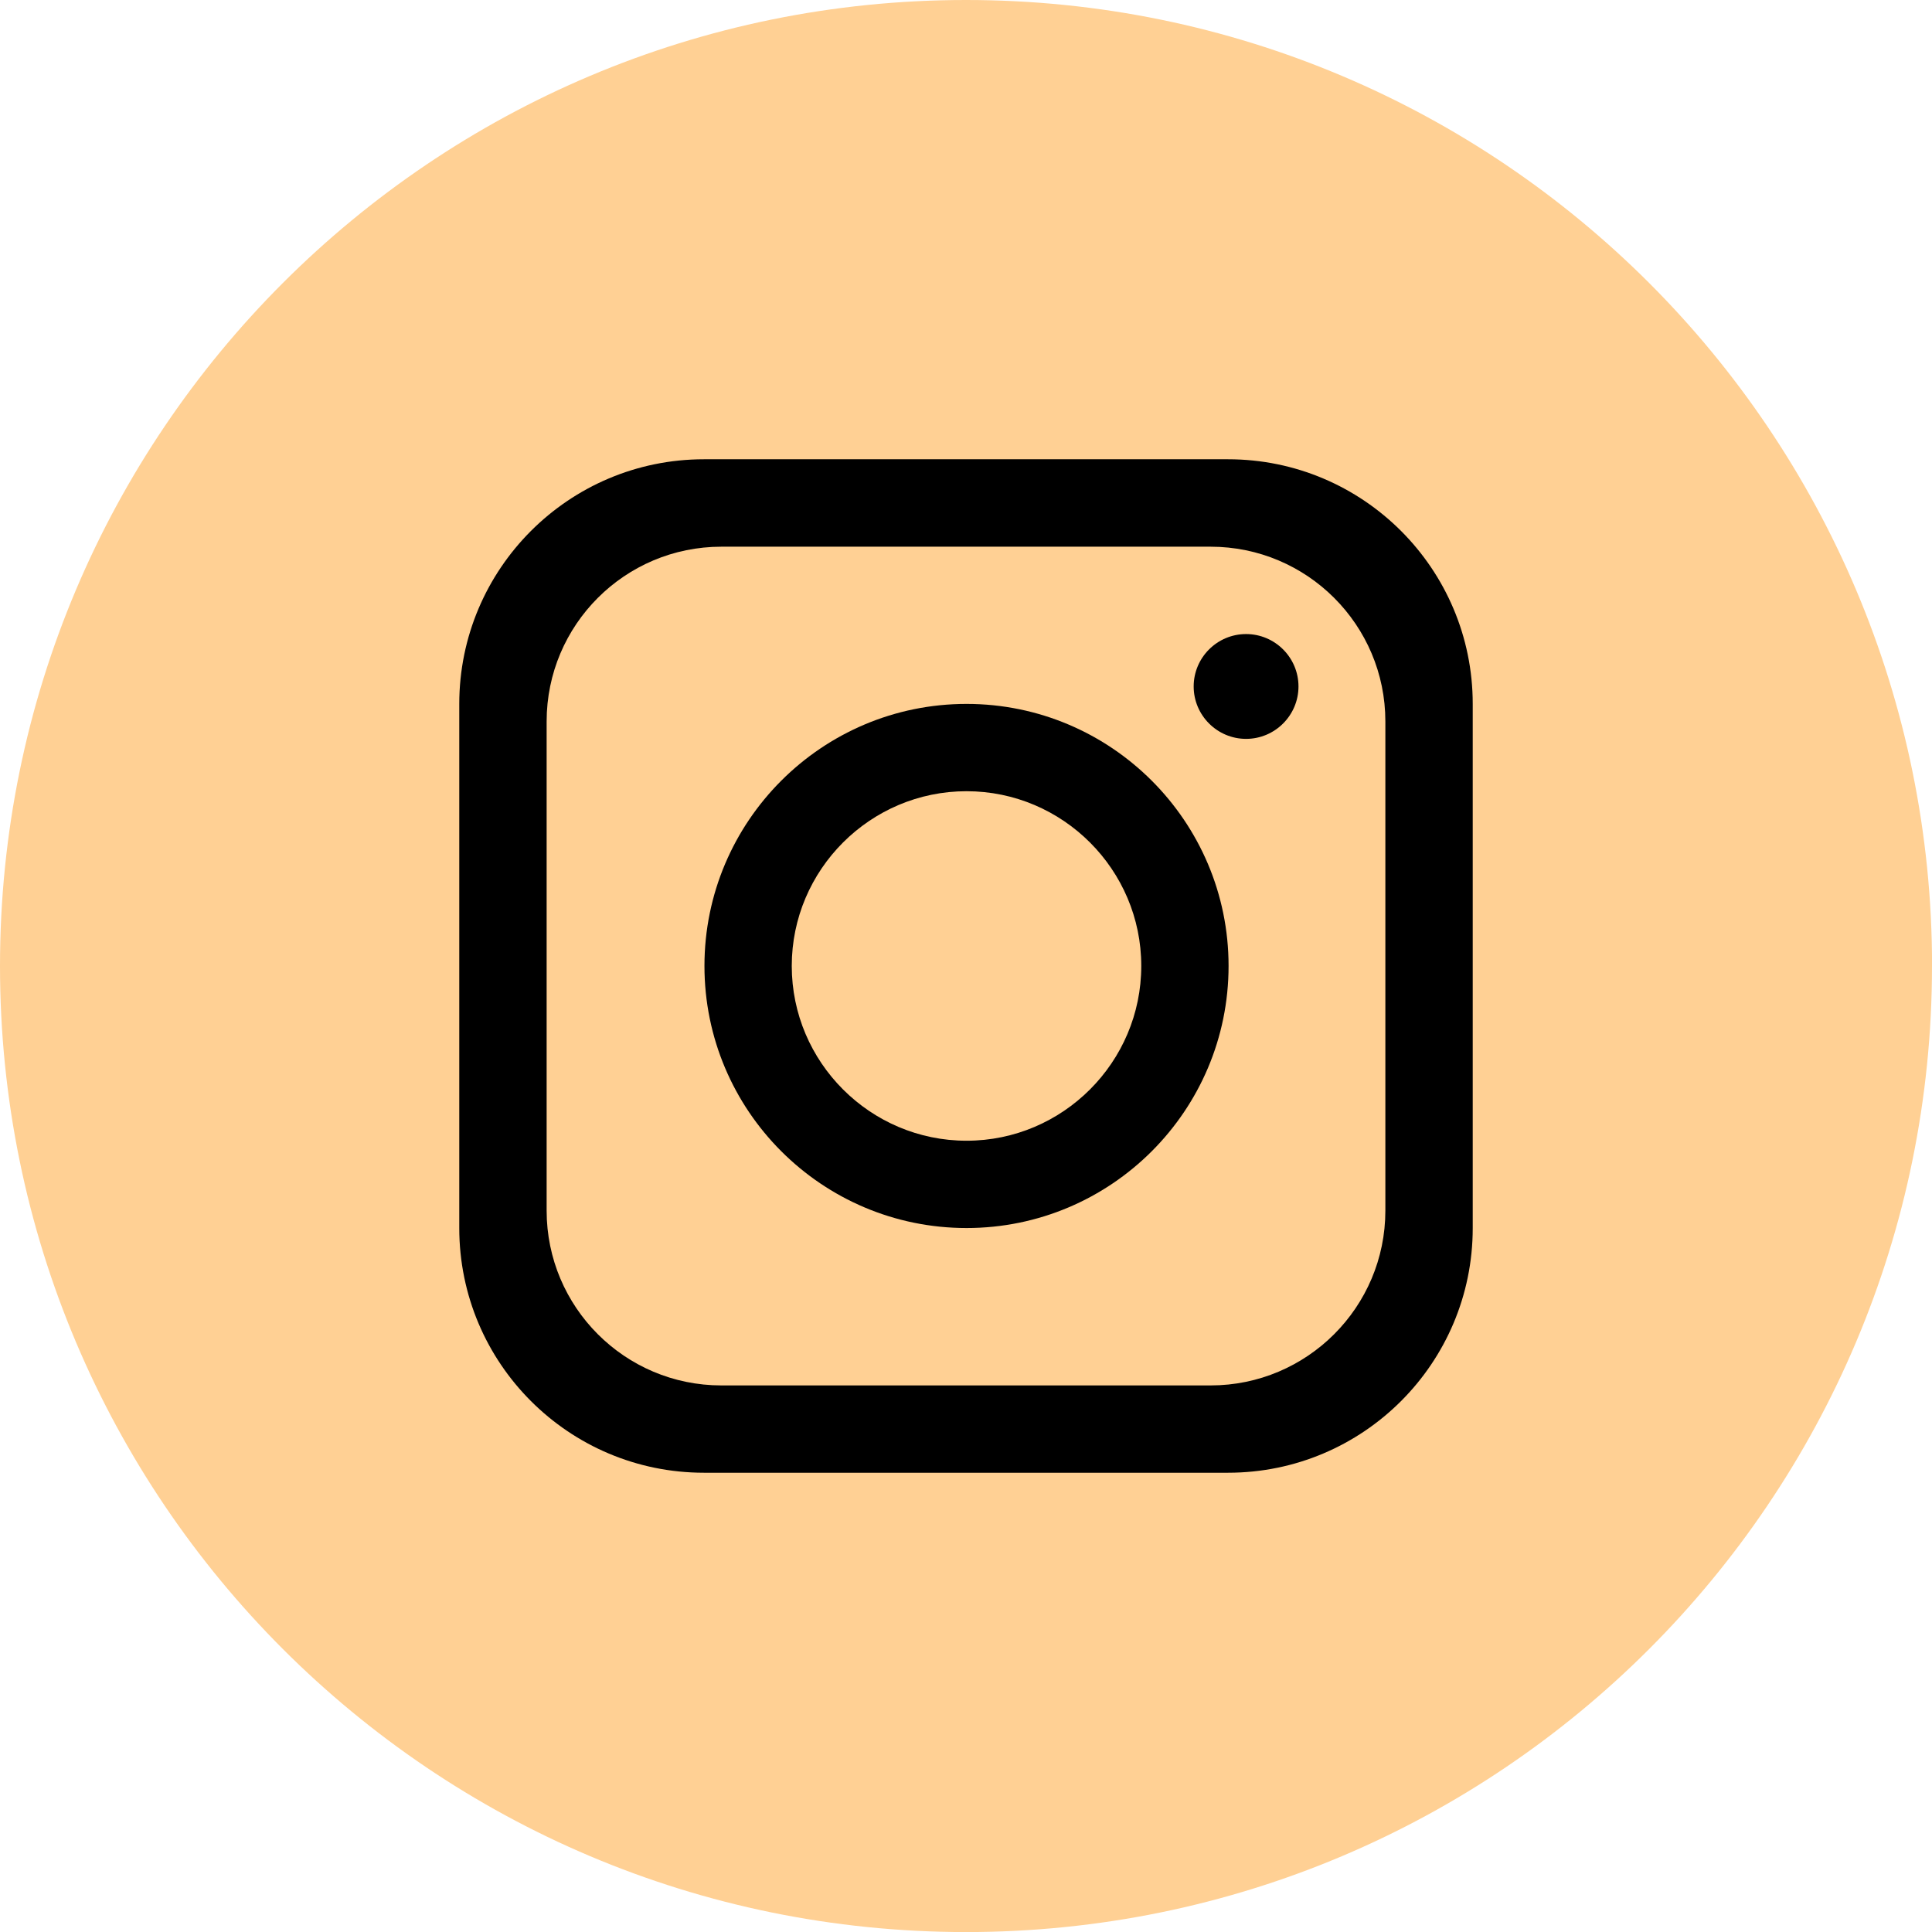
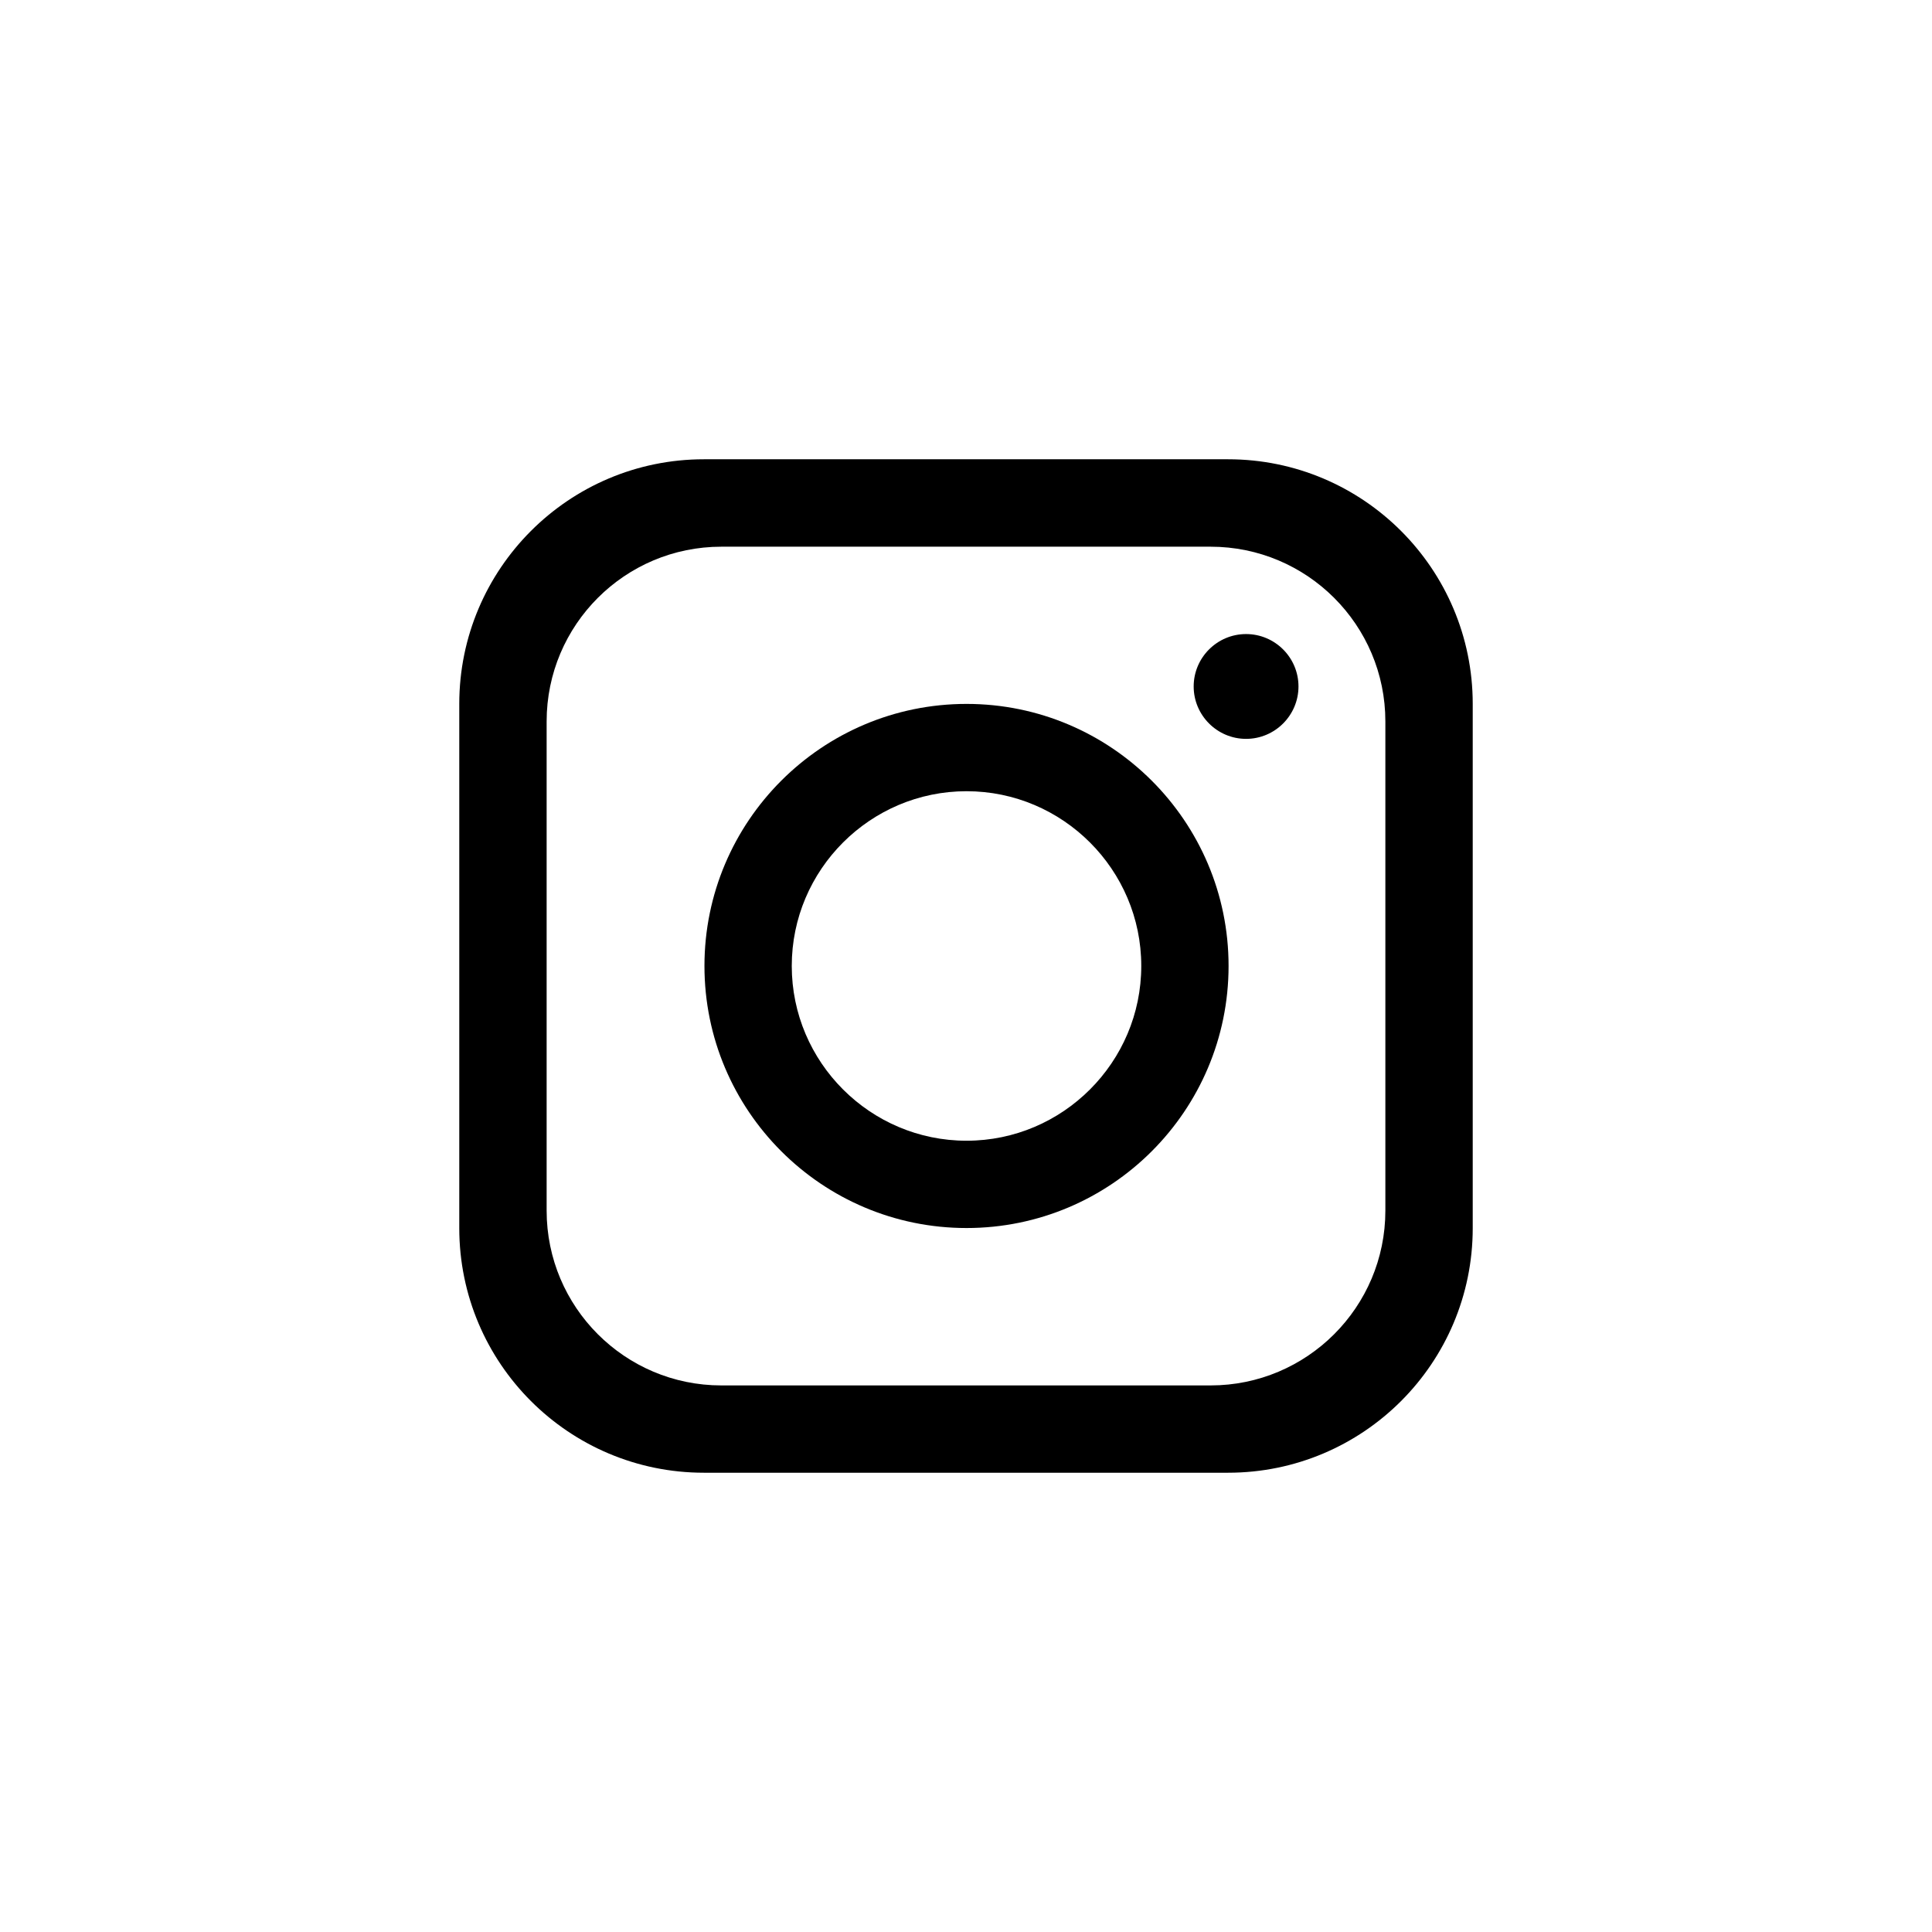
<svg xmlns="http://www.w3.org/2000/svg" width="32" height="32" viewBox="0 0 32 32" fill="none">
  <g clip-path="url(#clip0_458_1418)">
-     <path d="M32 16C32 24.837 24.837 32.001 16 32.001C7.163 32 0 24.837 0 16C0 7.163 7.163 0 16 0C24.837 0 32.001 7.163 32.001 16H32Z" fill="#FFD094" />
    <path d="M20.341 7.607H11.659C9.422 7.607 7.607 9.422 7.607 11.659V20.341C7.607 22.579 9.422 24.393 11.659 24.393H20.341C22.578 24.393 24.393 22.579 24.393 20.341V11.659C24.393 9.422 22.578 7.607 20.341 7.607ZM22.946 20.052C22.946 21.65 21.649 22.947 20.051 22.947H11.948C10.35 22.947 9.054 21.65 9.054 20.052V11.949C9.054 10.351 10.35 9.055 11.948 9.055H20.051C21.649 9.055 22.946 10.351 22.946 11.949V20.052Z" fill="black" />
    <path d="M16.009 11.659C13.613 11.659 11.668 13.604 11.668 15.999C11.668 18.395 13.613 20.34 16.009 20.34C18.404 20.34 20.349 18.395 20.349 15.999C20.349 13.604 18.404 11.659 16.009 11.659ZM16.009 18.894C14.414 18.894 13.114 17.594 13.114 15.999C13.114 14.405 14.414 13.105 16.009 13.105C17.603 13.105 18.903 14.405 18.903 15.999C18.903 17.594 17.603 18.894 16.009 18.894Z" fill="black" />
    <path d="M20.639 12.238C20.161 12.238 19.771 11.848 19.771 11.37C19.771 10.891 20.161 10.502 20.639 10.502C21.117 10.502 21.507 10.891 21.507 11.37C21.507 11.848 21.117 12.238 20.639 12.238Z" fill="black" />
  </g>
  <defs>
    <clipPath id="clip0_458_1418">
      <rect width="32" height="32" fill="white" />
    </clipPath>
  </defs>
</svg>